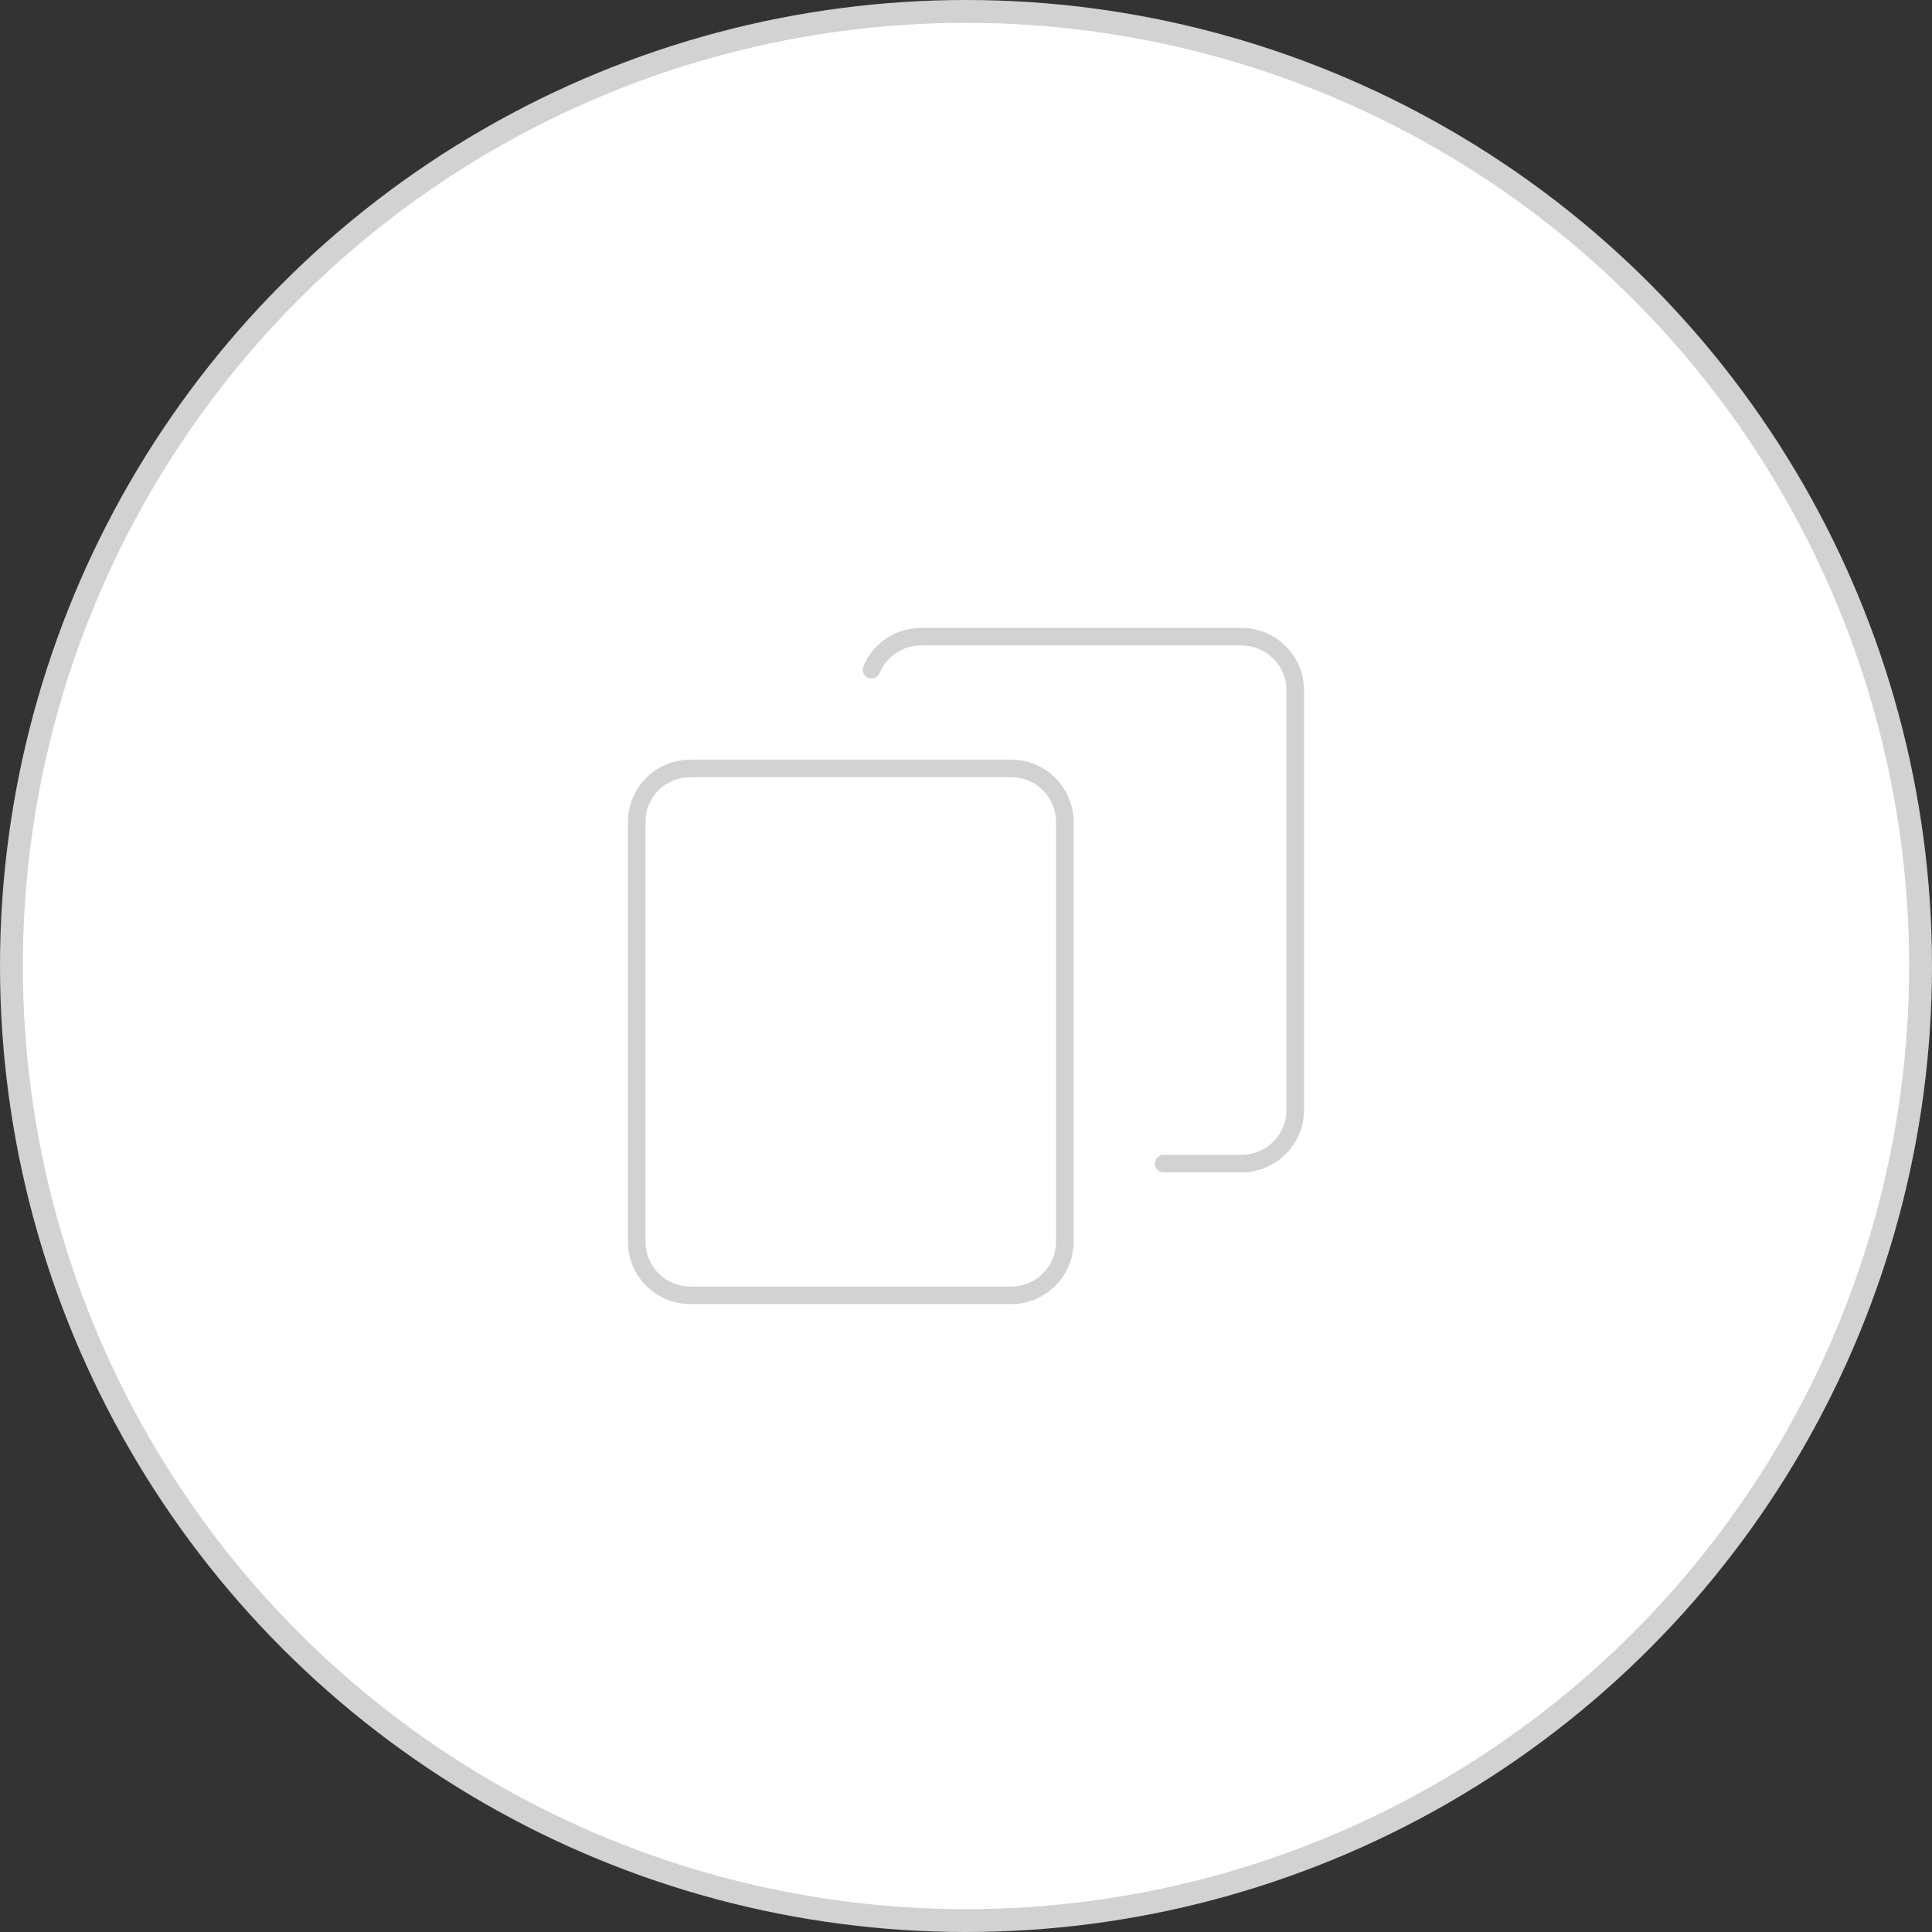
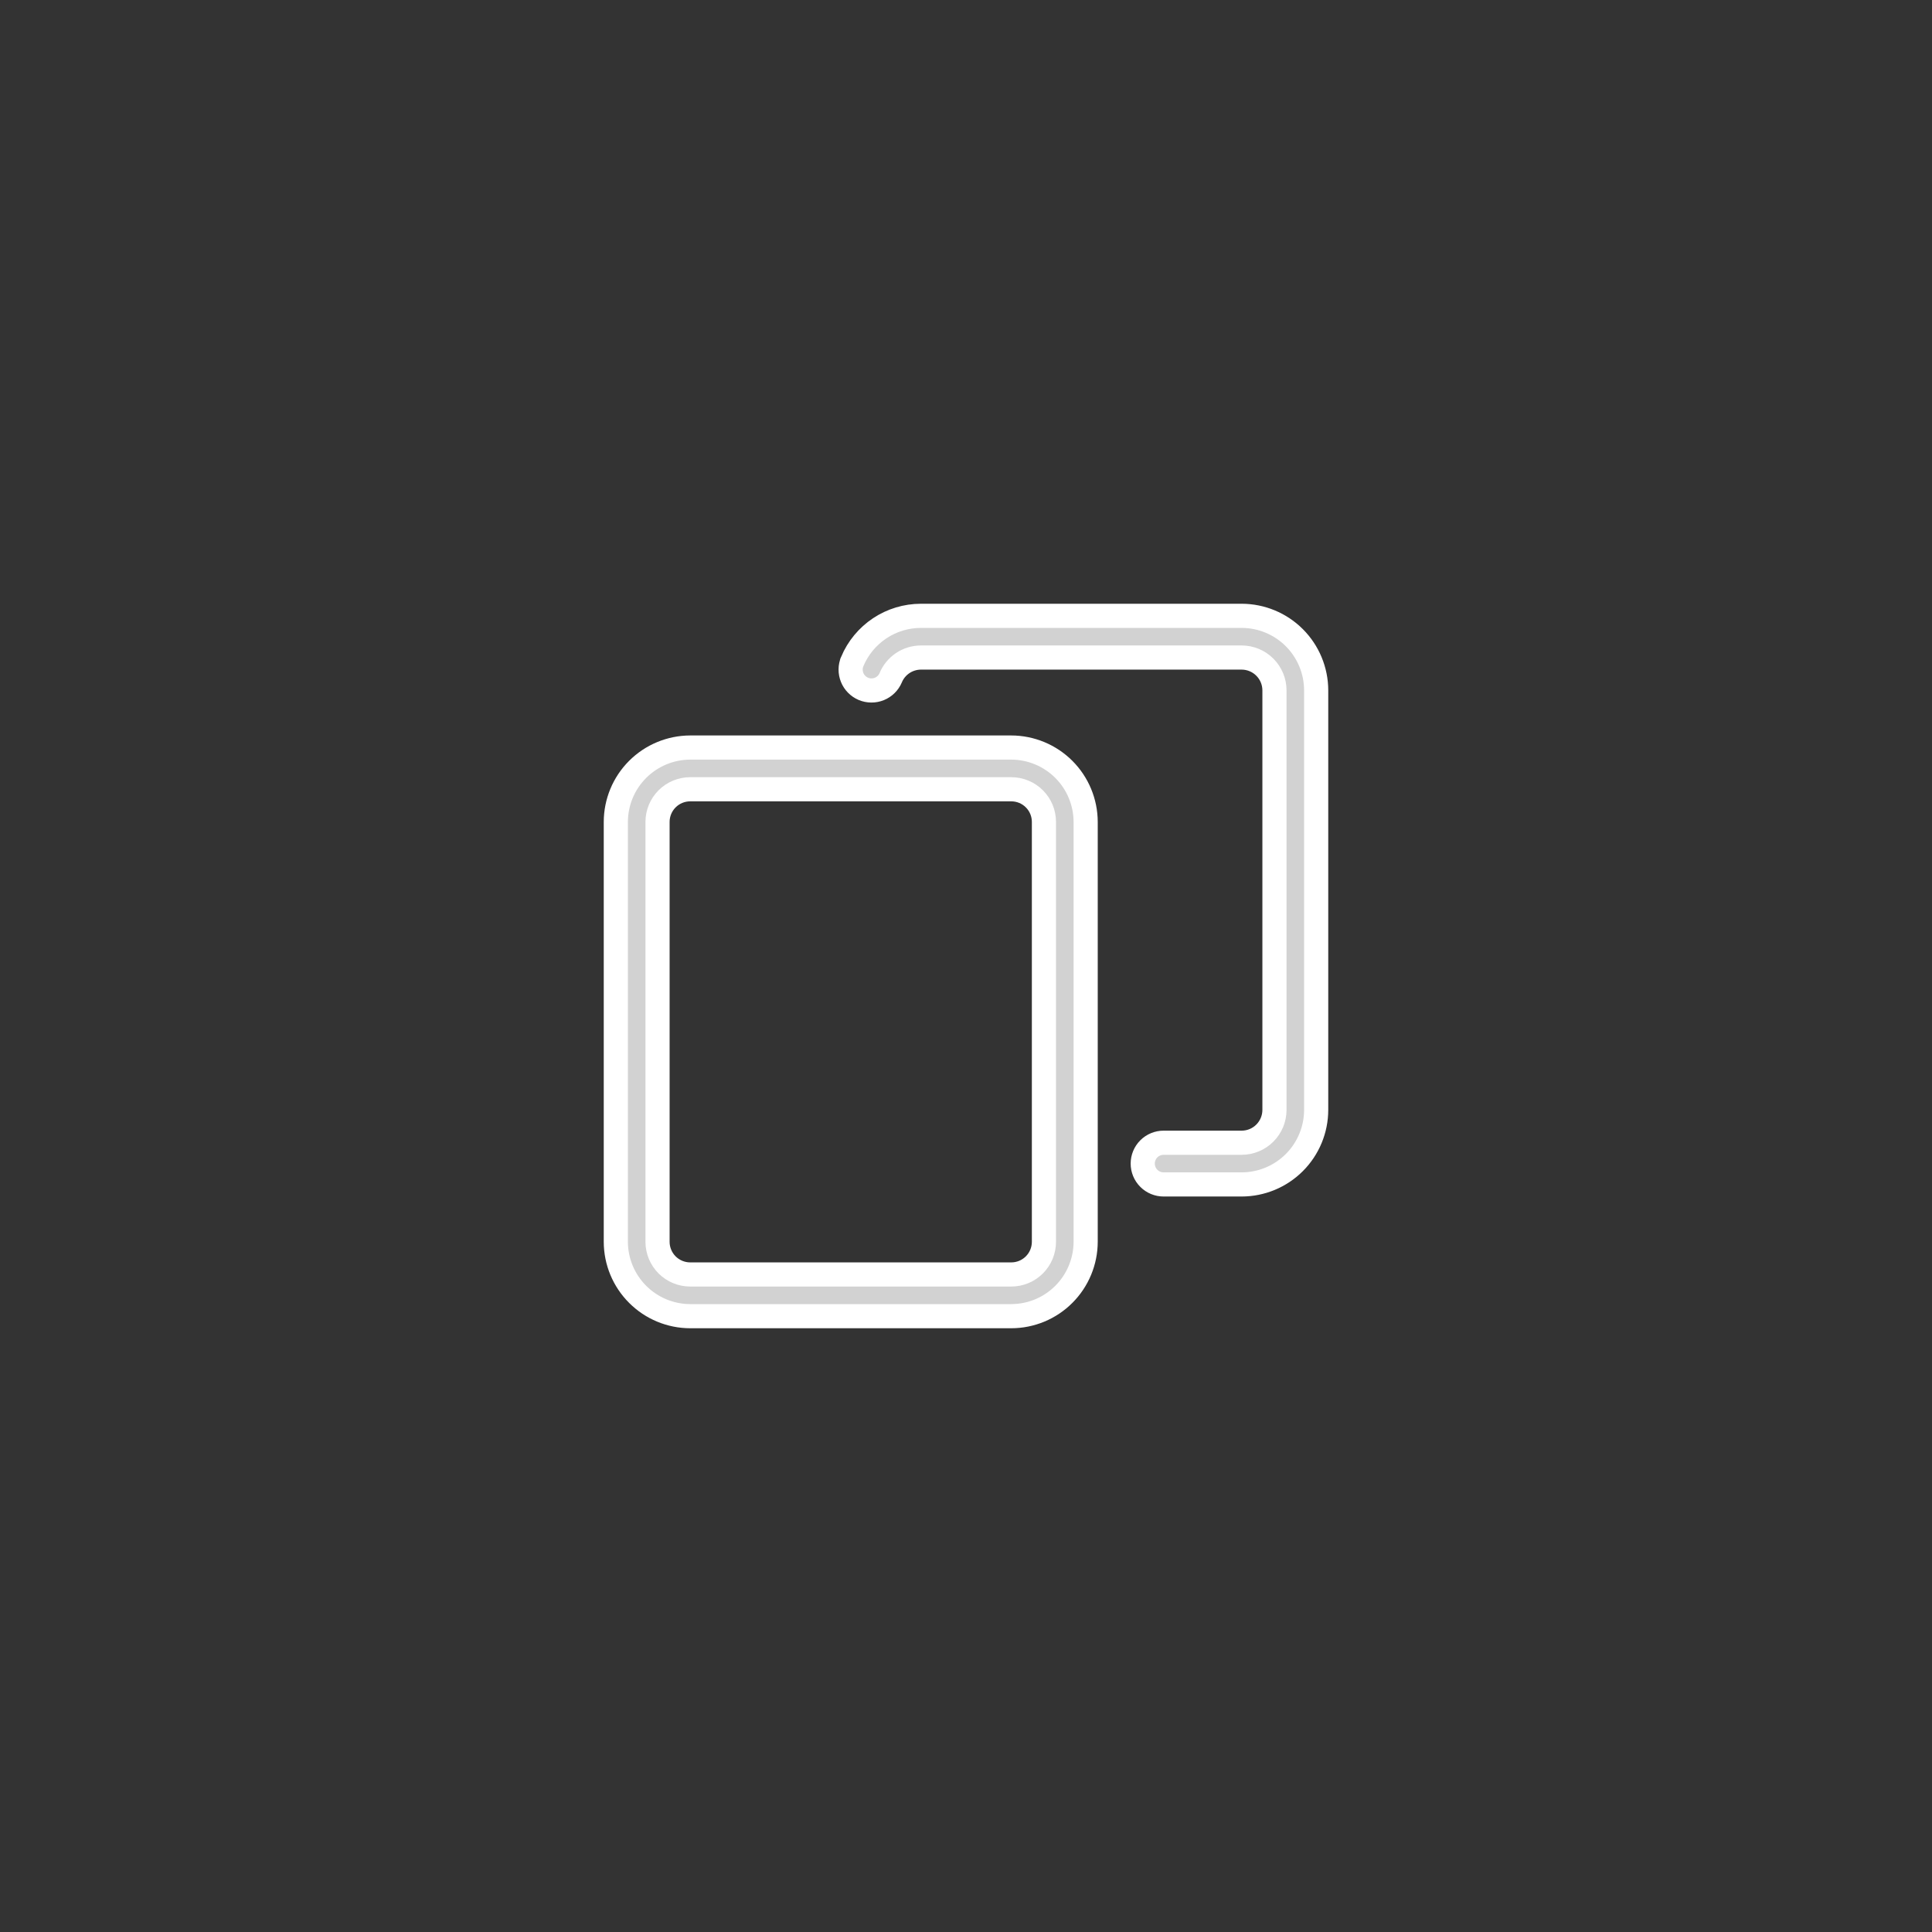
<svg xmlns="http://www.w3.org/2000/svg" width="80" height="80" viewBox="0 0 80 80" fill="none">
  <rect x="0" y="0" width="80" height="80" fill="#333333" stroke="none" />
-   <circle cx="40" cy="40" r="39.527" fill="white" stroke="#D2D2D2" stroke-width="0.946" />
-   <path d="M35.291 27.39L35.291 27.389C35.527 26.83 35.922 26.352 36.427 26.016C36.932 25.68 37.525 25.501 38.132 25.5H51.413C52.232 25.501 53.016 25.826 53.595 26.405C54.173 26.984 54.499 27.768 54.5 28.587V45.959C54.499 46.777 54.173 47.562 53.595 48.14C53.016 48.719 52.231 49.044 51.413 49.045H48.182C47.953 49.045 47.733 48.955 47.571 48.792C47.409 48.63 47.318 48.411 47.318 48.182C47.318 47.953 47.409 47.733 47.571 47.571C47.733 47.409 47.953 47.318 48.182 47.318H51.414H51.414C51.775 47.318 52.12 47.174 52.374 46.92C52.629 46.665 52.772 46.32 52.773 45.96V45.959V28.586V28.586C52.772 28.226 52.629 27.88 52.374 27.626C52.12 27.371 51.775 27.228 51.414 27.227H51.414L38.132 27.227L38.129 27.227C37.861 27.229 37.6 27.309 37.377 27.459C37.156 27.608 36.983 27.819 36.881 28.066C36.792 28.276 36.622 28.442 36.411 28.528C36.198 28.614 35.961 28.612 35.749 28.523C35.538 28.433 35.372 28.264 35.286 28.052C35.2 27.839 35.202 27.601 35.291 27.39ZM44.051 53.596C43.474 54.174 42.691 54.499 41.874 54.5H28.58C27.764 54.499 26.981 54.174 26.404 53.596C25.826 53.019 25.501 52.236 25.5 51.42V34.035C25.501 33.218 25.826 32.435 26.404 31.858C26.981 31.281 27.764 30.956 28.58 30.954C28.58 30.954 28.58 30.954 28.58 30.954H41.874C41.874 30.954 41.874 30.954 41.874 30.954C42.691 30.956 43.474 31.281 44.051 31.858C44.628 32.435 44.953 33.218 44.955 34.035V51.42C44.953 52.236 44.628 53.019 44.051 53.596ZM27.623 33.078C27.37 33.331 27.227 33.675 27.227 34.034V51.42C27.227 51.779 27.37 52.123 27.623 52.377C27.877 52.63 28.221 52.773 28.579 52.773H41.875C42.234 52.773 42.578 52.63 42.831 52.377C43.085 52.123 43.227 51.779 43.227 51.42V34.034C43.227 33.675 43.085 33.331 42.831 33.078C42.578 32.824 42.234 32.682 41.875 32.682H28.579C28.221 32.682 27.877 32.824 27.623 33.078Z" fill="#D2D2D2" stroke="white" />
+   <path d="M35.291 27.39L35.291 27.389C35.527 26.83 35.922 26.352 36.427 26.016C36.932 25.68 37.525 25.501 38.132 25.5H51.413C52.232 25.501 53.016 25.826 53.595 26.405C54.173 26.984 54.499 27.768 54.5 28.587V45.959C54.499 46.777 54.173 47.562 53.595 48.14C53.016 48.719 52.231 49.044 51.413 49.045H48.182C47.953 49.045 47.733 48.955 47.571 48.792C47.409 48.63 47.318 48.411 47.318 48.182C47.318 47.953 47.409 47.733 47.571 47.571C47.733 47.409 47.953 47.318 48.182 47.318H51.414H51.414C51.775 47.318 52.12 47.174 52.374 46.92C52.629 46.665 52.772 46.32 52.773 45.96V45.959V28.586V28.586C52.772 28.226 52.629 27.88 52.374 27.626C52.12 27.371 51.775 27.228 51.414 27.227H51.414L38.132 27.227L38.129 27.227C37.861 27.229 37.6 27.309 37.377 27.459C37.156 27.608 36.983 27.819 36.881 28.066C36.792 28.276 36.622 28.442 36.411 28.528C36.198 28.614 35.961 28.612 35.749 28.523C35.538 28.433 35.372 28.264 35.286 28.052C35.2 27.839 35.202 27.601 35.291 27.39ZM44.051 53.596C43.474 54.174 42.691 54.499 41.874 54.5H28.58C27.764 54.499 26.981 54.174 26.404 53.596C25.826 53.019 25.501 52.236 25.5 51.42V34.035C25.501 33.218 25.826 32.435 26.404 31.858C26.981 31.281 27.764 30.956 28.58 30.954C28.58 30.954 28.58 30.954 28.58 30.954C41.874 30.954 41.874 30.954 41.874 30.954C42.691 30.956 43.474 31.281 44.051 31.858C44.628 32.435 44.953 33.218 44.955 34.035V51.42C44.953 52.236 44.628 53.019 44.051 53.596ZM27.623 33.078C27.37 33.331 27.227 33.675 27.227 34.034V51.42C27.227 51.779 27.37 52.123 27.623 52.377C27.877 52.63 28.221 52.773 28.579 52.773H41.875C42.234 52.773 42.578 52.63 42.831 52.377C43.085 52.123 43.227 51.779 43.227 51.42V34.034C43.227 33.675 43.085 33.331 42.831 33.078C42.578 32.824 42.234 32.682 41.875 32.682H28.579C28.221 32.682 27.877 32.824 27.623 33.078Z" fill="#D2D2D2" stroke="white" />
</svg>